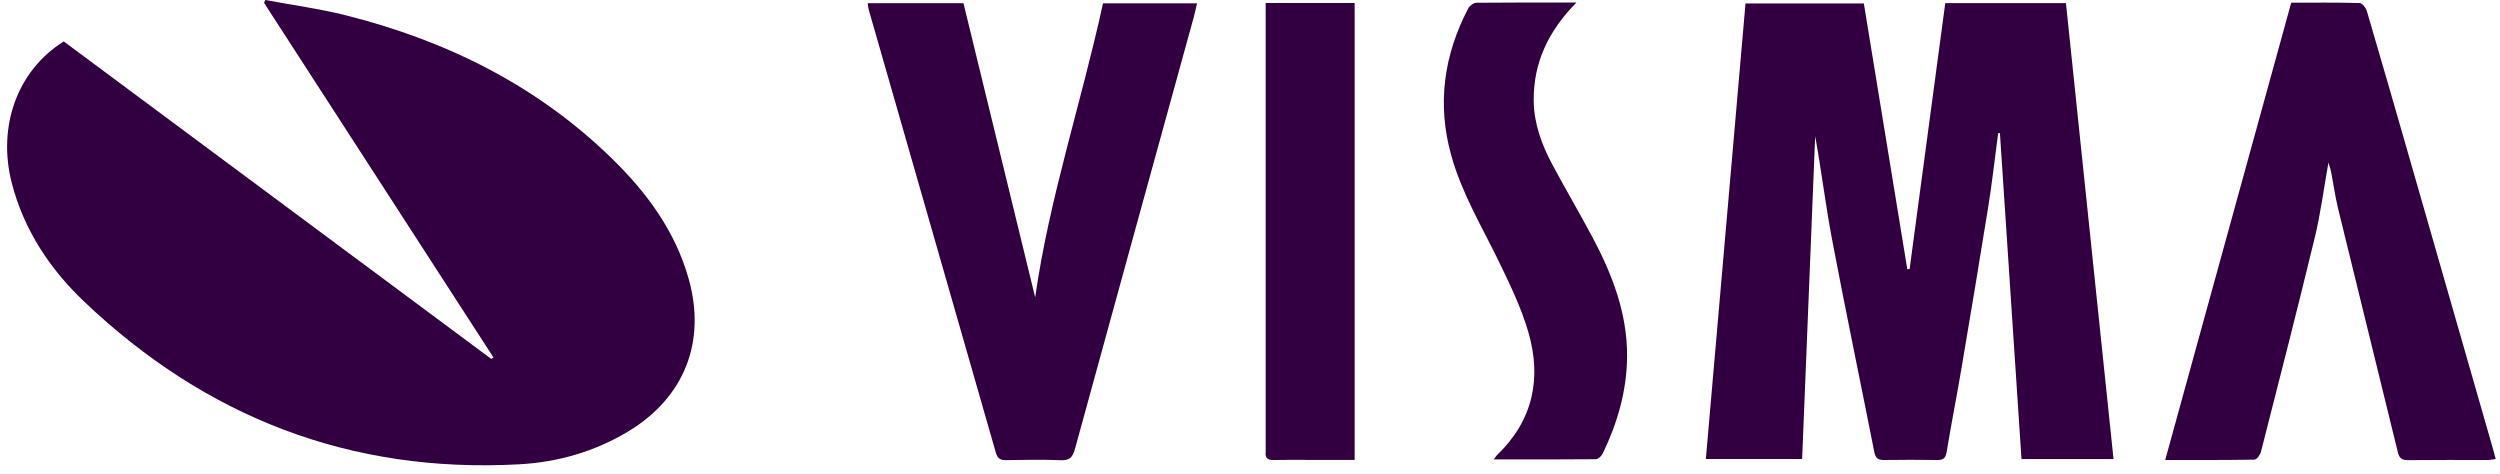
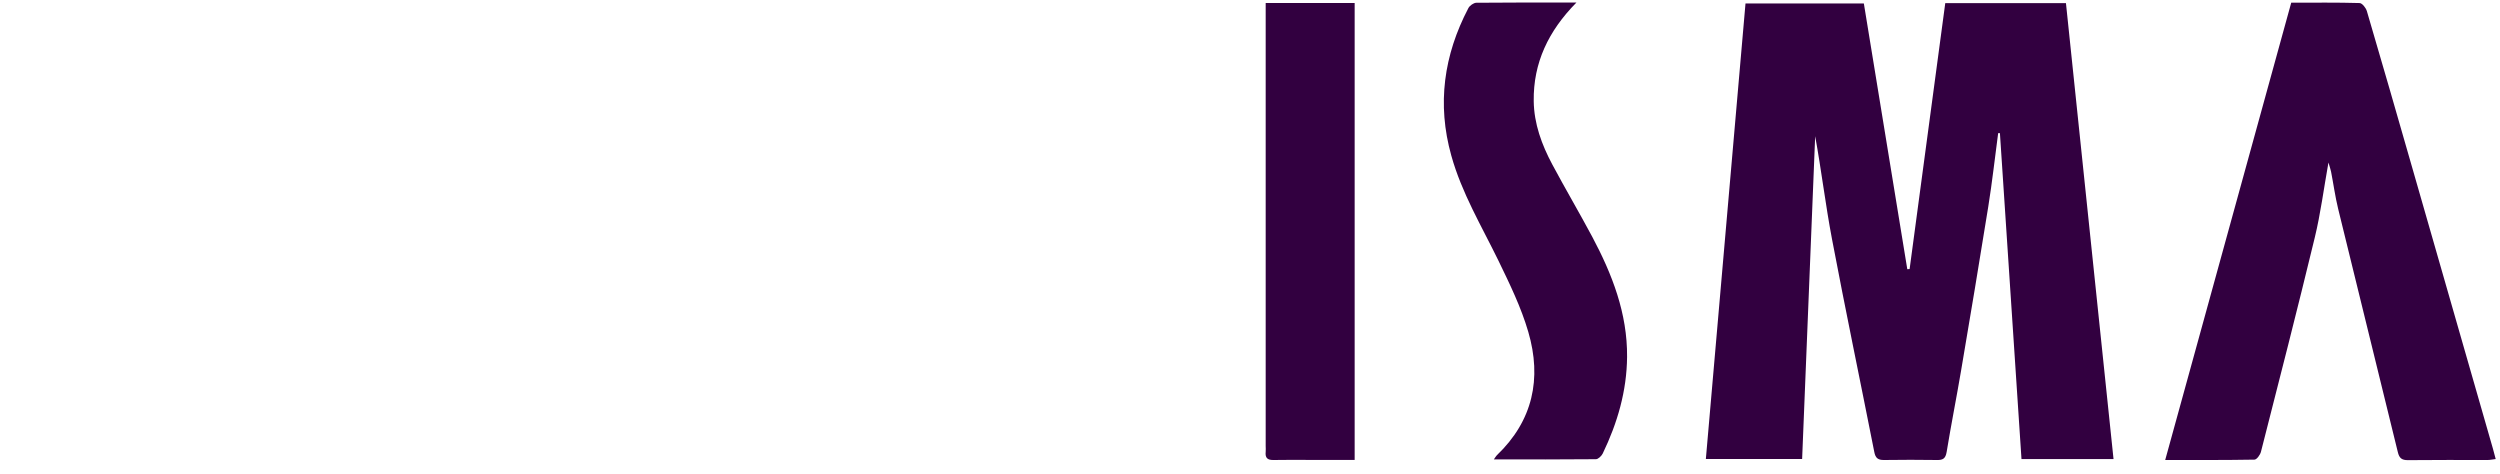
<svg xmlns="http://www.w3.org/2000/svg" width="190" height="36" viewBox="0 0 190 36" fill="none">
-   <path d="M4.842 3.146C15.665 11.188 26.504 19.235 37.343 27.283C37.399 27.244 37.449 27.206 37.504 27.167C31.694 18.183 25.878 9.199 20.068 0.216C20.102 0.144 20.129 0.072 20.163 -0C22.206 0.382 24.272 0.659 26.283 1.163C33.954 3.096 40.849 6.508 46.549 12.091C49.174 14.661 51.317 17.568 52.336 21.18C53.693 25.987 52.004 30.23 47.728 32.8C45.186 34.328 42.383 35.126 39.47 35.286C26.654 35.995 15.648 31.72 6.393 22.919C3.79 20.443 1.818 17.474 0.899 13.924C-0.22 9.593 1.331 5.345 4.842 3.151V3.146Z" fill="#320040" />
  <path d="M151.861 10.113C151.611 11.98 151.407 13.852 151.107 15.713C150.443 19.867 149.745 24.021 149.042 28.169C148.693 30.23 148.283 32.285 147.945 34.35C147.862 34.849 147.662 34.971 147.208 34.96C145.868 34.943 144.533 34.938 143.193 34.96C142.733 34.965 142.534 34.821 142.445 34.345C141.381 28.956 140.257 23.578 139.233 18.177C138.74 15.585 138.429 12.954 137.953 10.351C137.626 18.504 137.294 26.657 136.962 34.882H129.645C130.648 23.367 131.65 11.847 132.658 0.265H141.653C142.75 6.978 143.852 13.719 144.954 20.459C145.015 20.459 145.07 20.454 145.131 20.448C146.034 13.719 146.937 6.995 147.84 0.238H157.012C158.213 11.758 159.415 23.284 160.628 34.888H153.633C153.085 26.635 152.536 18.377 151.994 10.119H151.861V10.113Z" fill="#320040" />
-   <path d="M65.939 0.243H73.223C75.039 7.693 76.856 15.153 78.673 22.597C79.747 15.054 82.19 7.77 83.829 0.254H90.974C90.891 0.603 90.825 0.936 90.736 1.268C87.718 12.223 84.693 23.179 81.691 34.14C81.525 34.749 81.287 35.004 80.622 34.976C79.238 34.921 77.848 34.943 76.457 34.971C75.992 34.982 75.798 34.805 75.677 34.373C72.464 23.157 69.24 11.947 66.022 0.731C65.984 0.587 65.973 0.437 65.945 0.249L65.939 0.243Z" fill="#320040" />
  <path d="M174.132 0.205C175.898 0.205 177.615 0.182 179.327 0.232C179.521 0.232 179.809 0.598 179.881 0.842C181.038 4.78 182.179 8.723 183.309 12.672C185.364 19.811 187.413 26.956 189.463 34.101C189.529 34.339 189.59 34.583 189.673 34.888C189.435 34.915 189.247 34.96 189.058 34.96C187.037 34.96 185.021 34.949 182.999 34.971C182.534 34.971 182.345 34.821 182.235 34.361C180.734 28.191 179.199 22.032 177.699 15.868C177.471 14.937 177.344 13.985 177.161 13.049C177.128 12.866 177.056 12.683 176.962 12.351C176.602 14.367 176.364 16.239 175.921 18.061C174.608 23.495 173.218 28.912 171.833 34.334C171.772 34.572 171.512 34.932 171.335 34.932C169.119 34.971 166.904 34.96 164.555 34.96C167.762 23.323 170.941 11.78 174.132 0.21V0.205Z" fill="#320040" />
  <path d="M119.797 0.205C117.676 2.359 116.524 4.78 116.563 7.682C116.585 9.404 117.172 10.999 117.975 12.501C118.961 14.345 120.024 16.151 121.01 17.995C122.528 20.847 123.686 23.822 123.658 27.122C123.636 29.715 122.927 32.146 121.808 34.467C121.714 34.655 121.465 34.899 121.287 34.899C118.745 34.926 116.203 34.915 113.533 34.915C113.655 34.744 113.699 34.661 113.76 34.6C116.508 31.974 117.183 28.762 116.153 25.234C115.61 23.362 114.735 21.573 113.882 19.811C112.603 17.186 111.091 14.672 110.299 11.825C109.202 7.909 109.728 4.187 111.595 0.62C111.694 0.426 111.993 0.216 112.198 0.21C114.696 0.183 117.189 0.194 119.814 0.194L119.797 0.205Z" fill="#320040" />
  <path d="M96.192 0.227H102.954V34.954C101.83 34.954 100.75 34.954 99.67 34.954C98.712 34.954 97.754 34.938 96.795 34.96C96.336 34.971 96.142 34.805 96.192 34.345C96.208 34.195 96.192 34.04 96.192 33.891C96.192 22.991 96.192 12.091 96.192 1.185C96.192 0.886 96.192 0.592 96.192 0.221V0.227Z" fill="#320040" />
</svg>